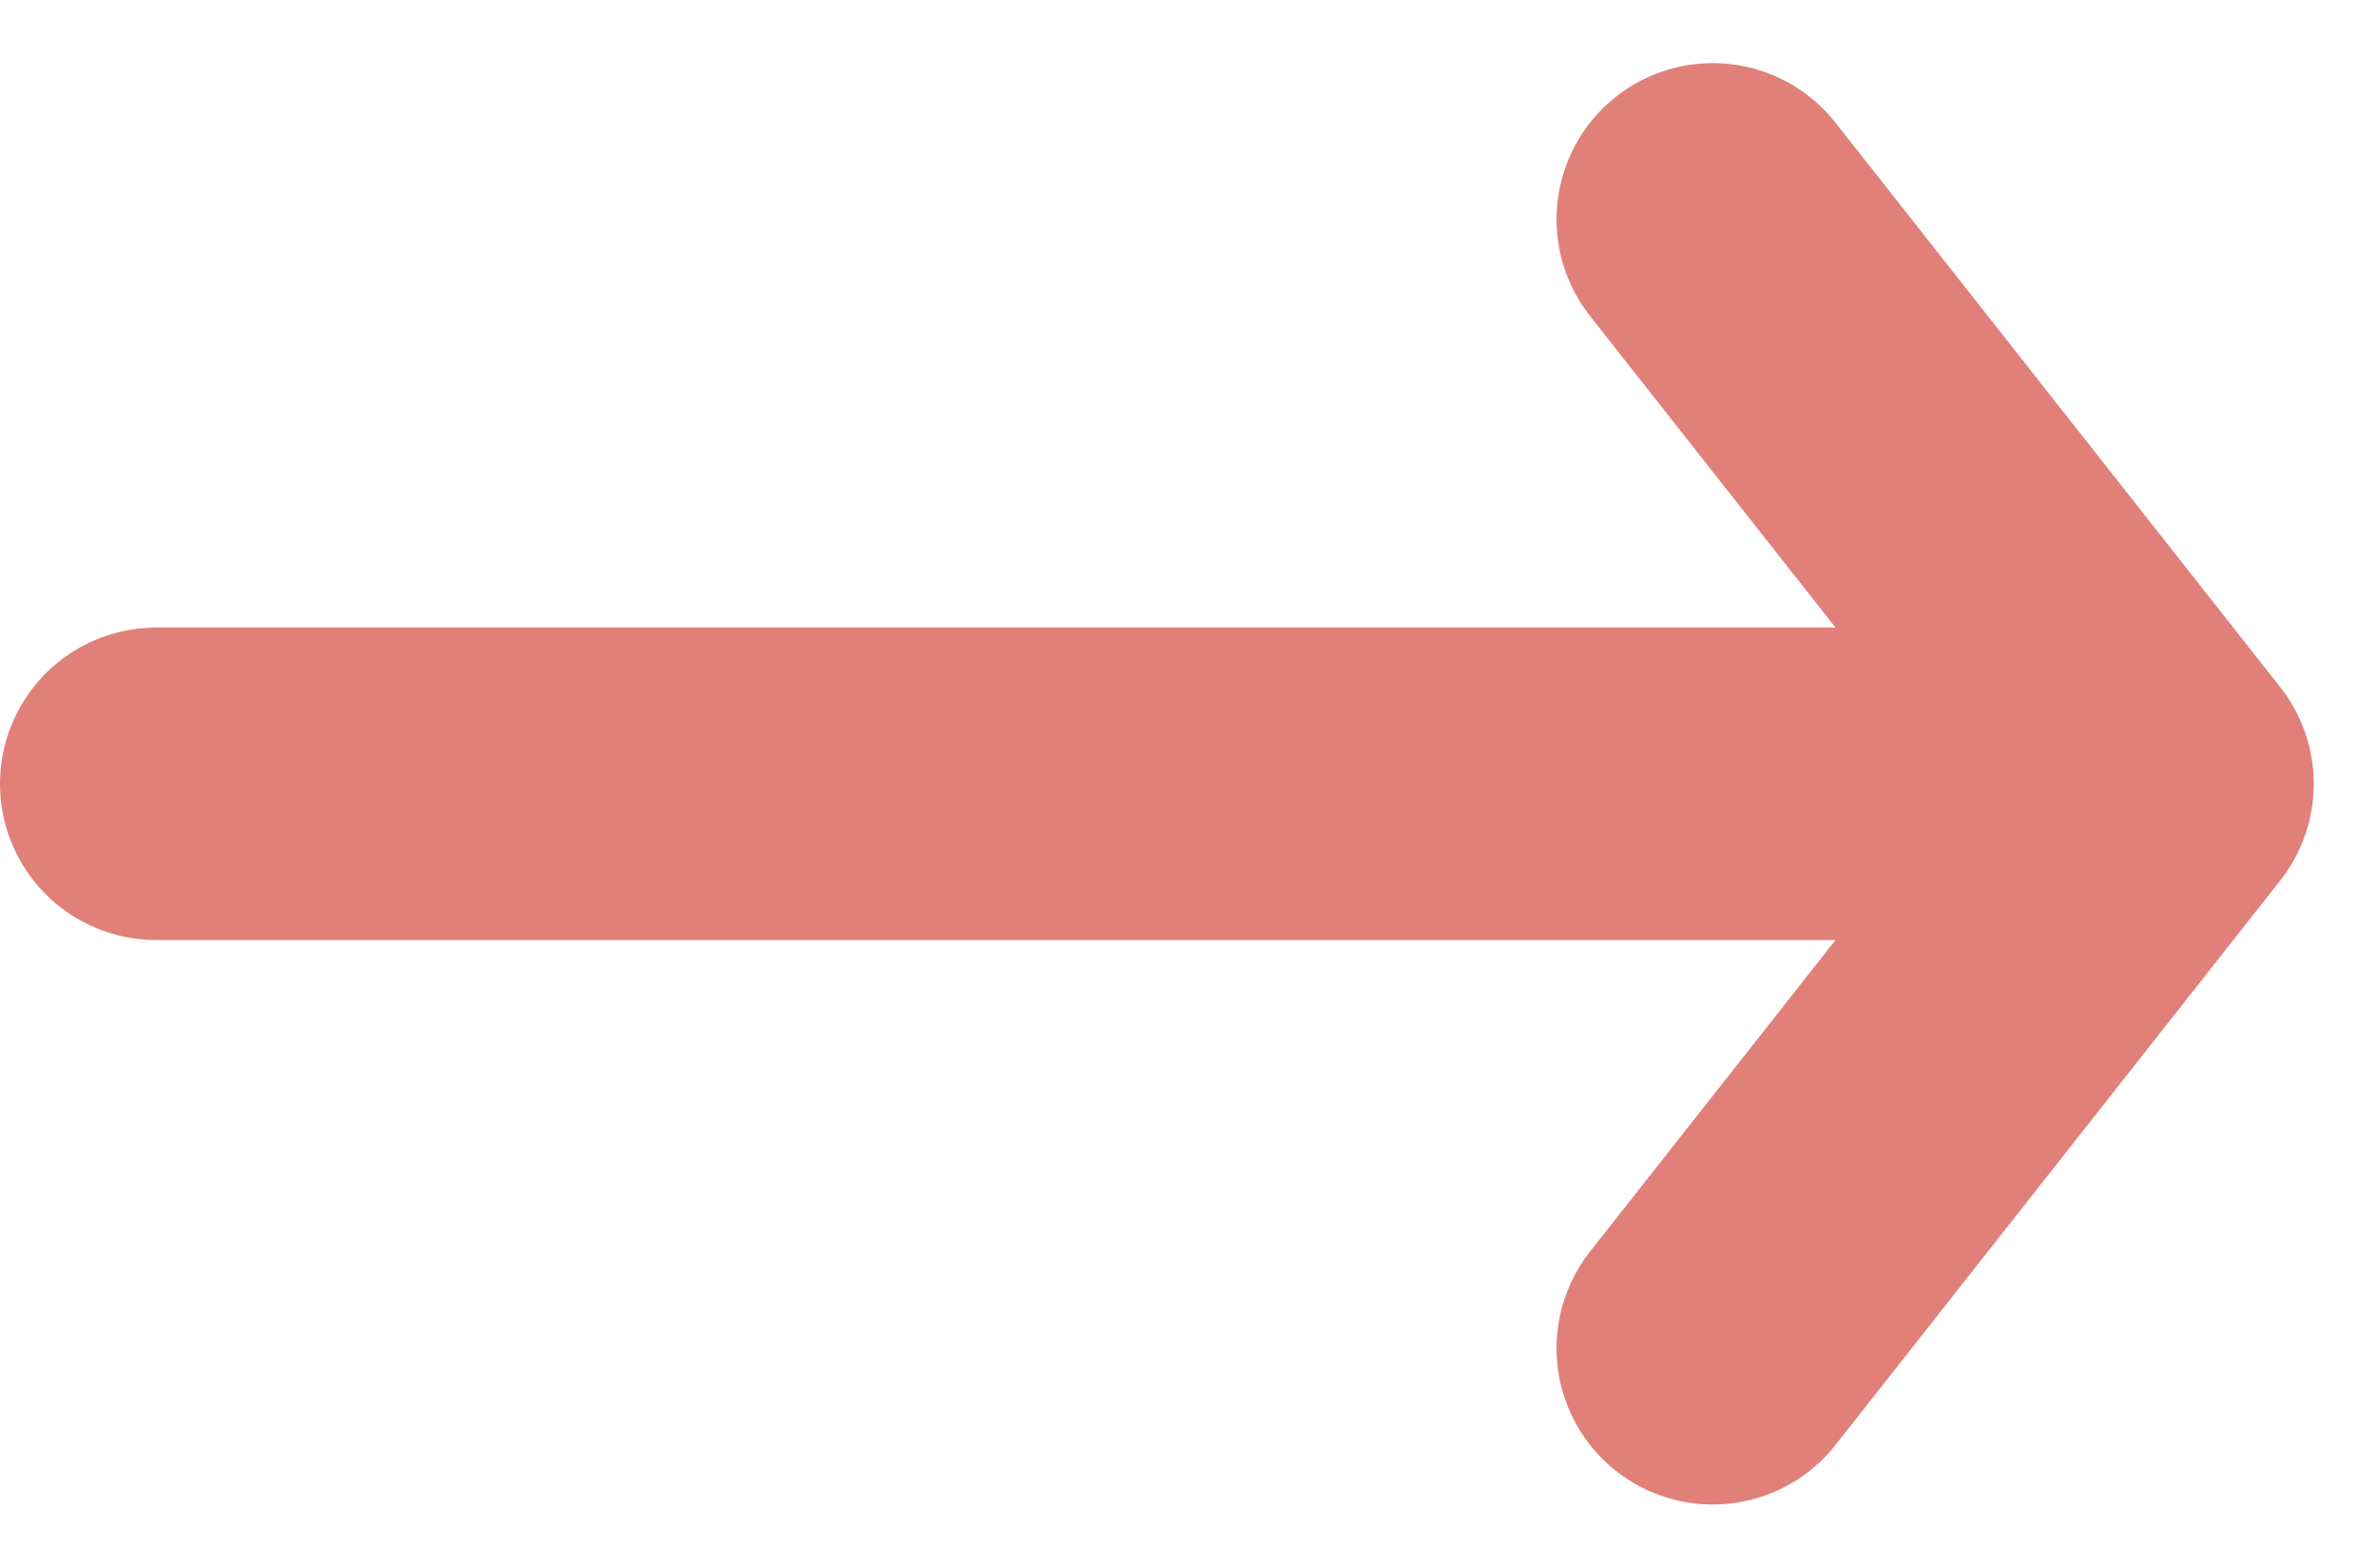
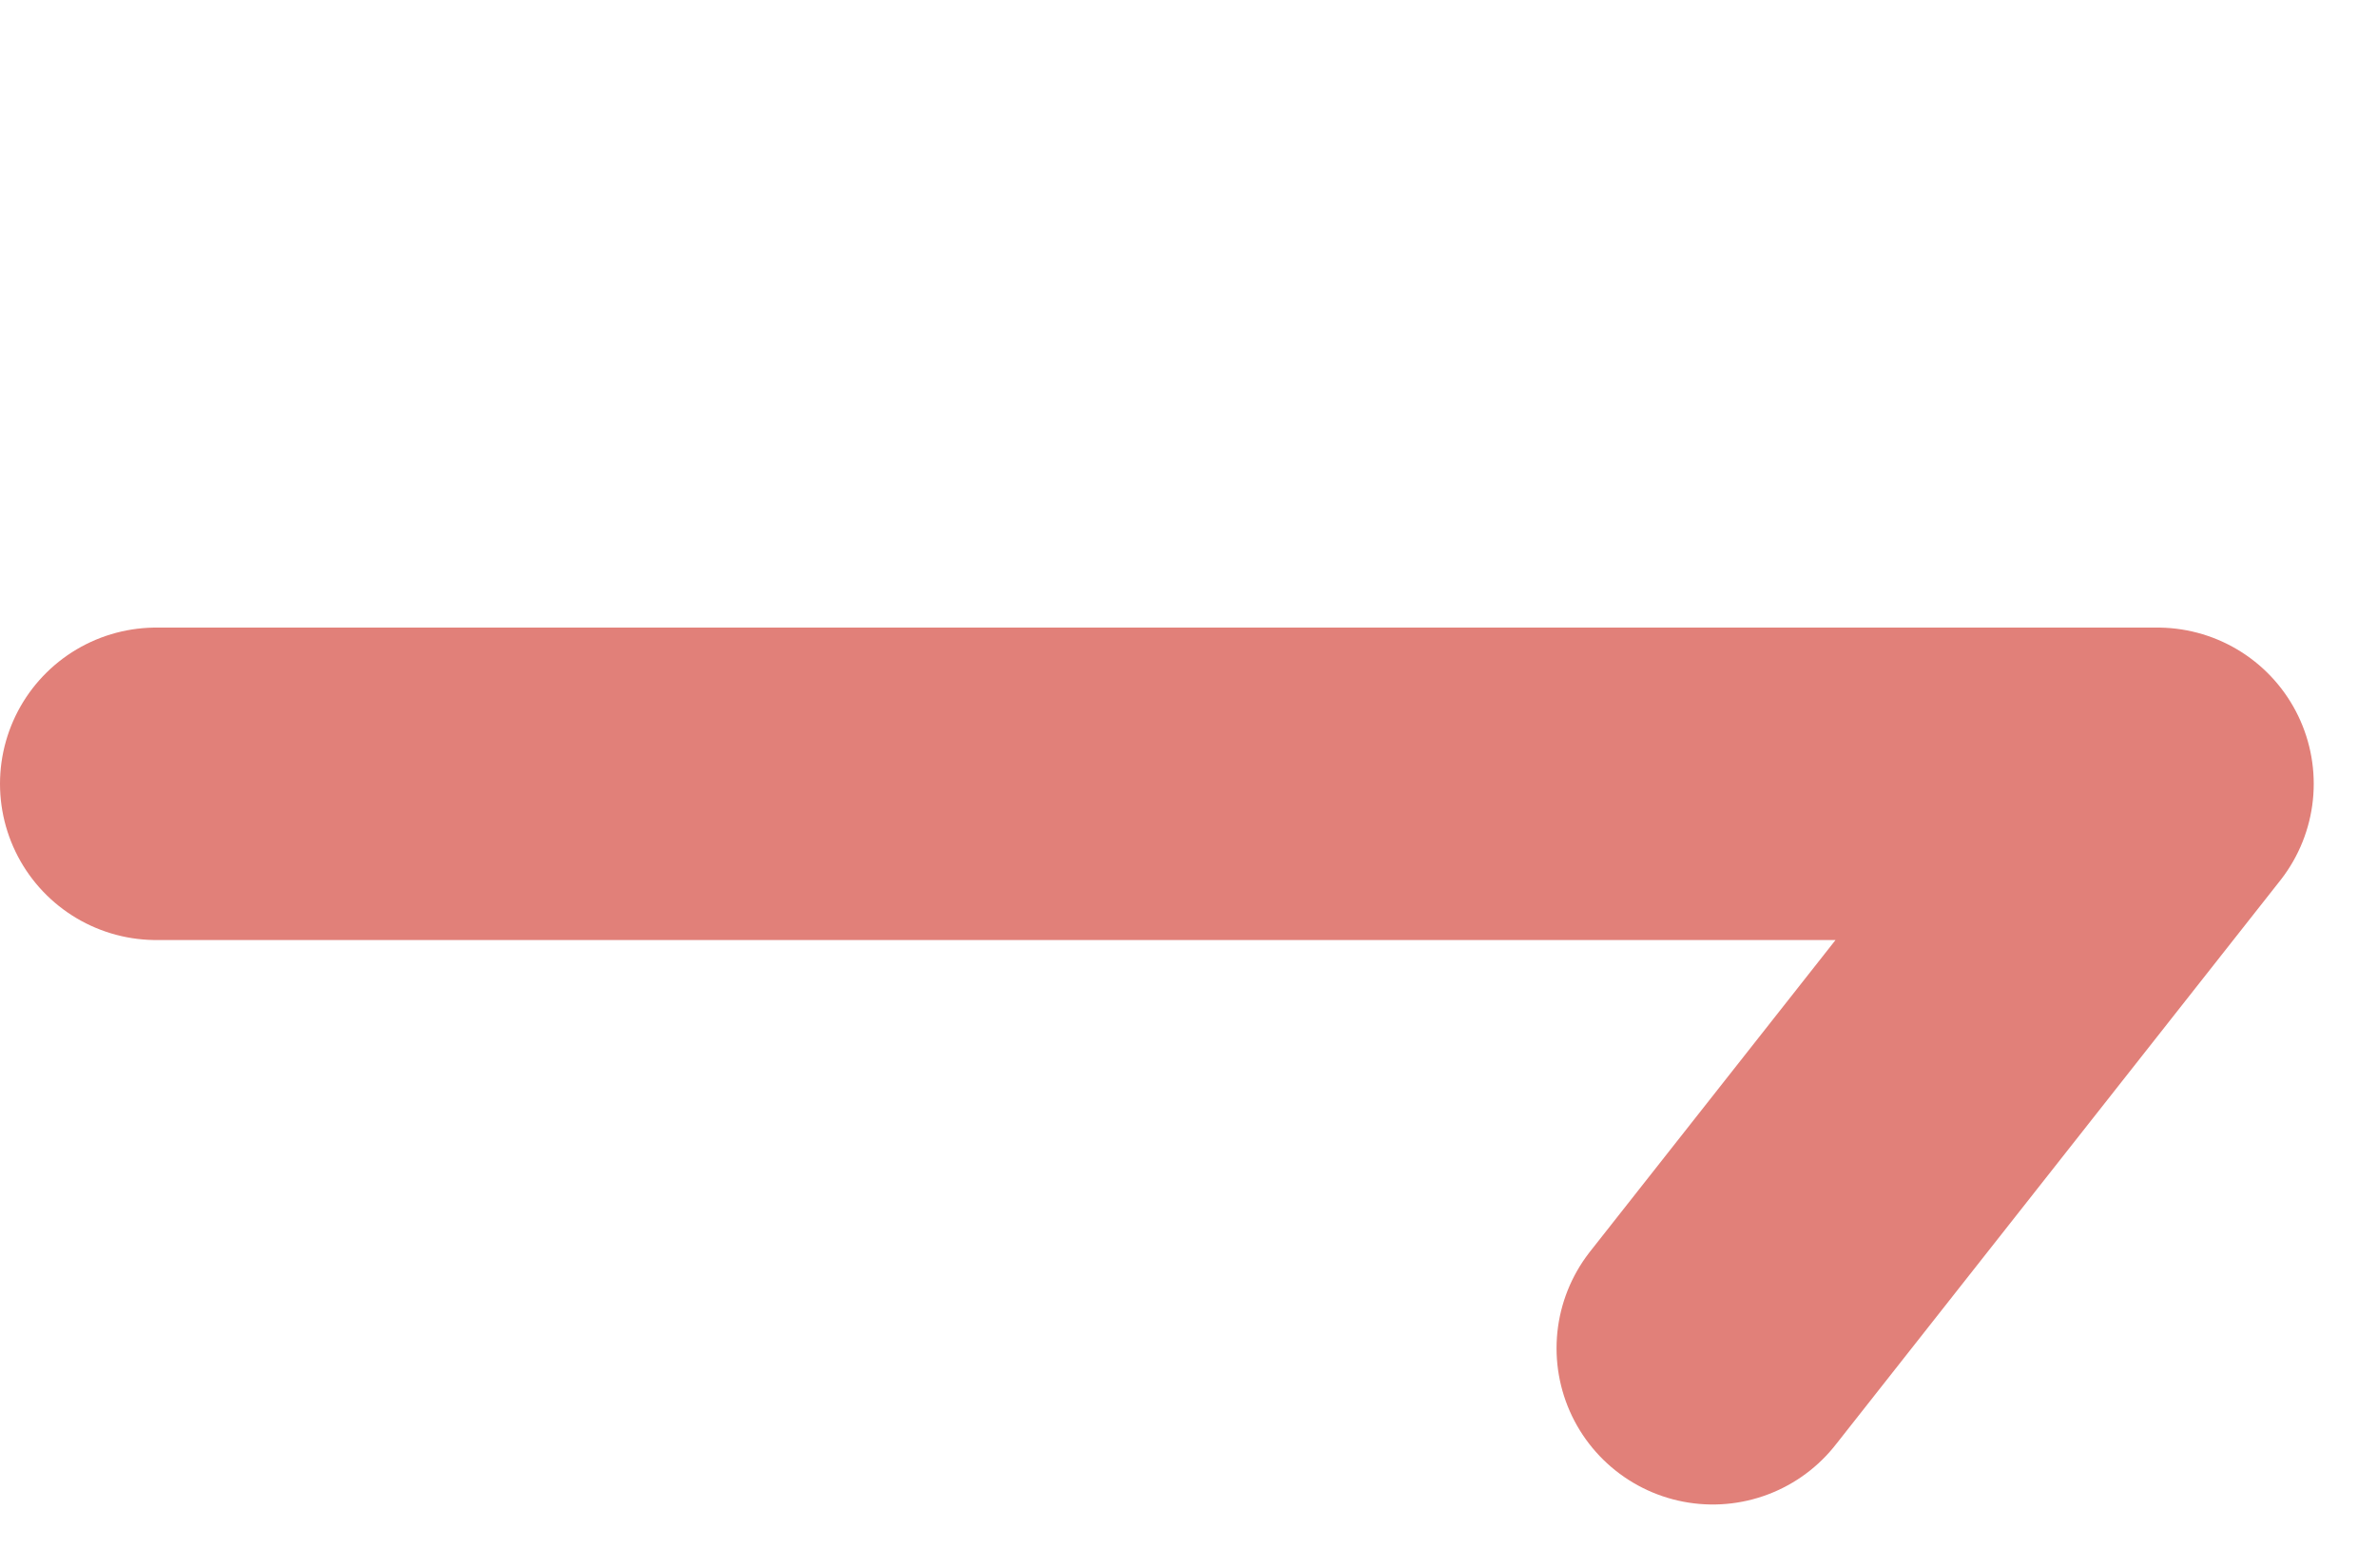
<svg xmlns="http://www.w3.org/2000/svg" width="15.216" height="10.034" viewBox="0 0 15.216 10.034">
-   <path id="Icon_akar-arrow-right-left" data-name="Icon akar-arrow-right-left" d="M17.311,6.613H4.5m12.811,0-2.847,3.613m2.847-3.613L14.464,3" transform="translate(-3.5 -1.596)" fill="none" stroke="#e18079" stroke-linecap="round" stroke-linejoin="round" stroke-width="2" />
+   <path id="Icon_akar-arrow-right-left" data-name="Icon akar-arrow-right-left" d="M17.311,6.613H4.5m12.811,0-2.847,3.613m2.847-3.613" transform="translate(-3.5 -1.596)" fill="none" stroke="#e18079" stroke-linecap="round" stroke-linejoin="round" stroke-width="2" />
</svg>